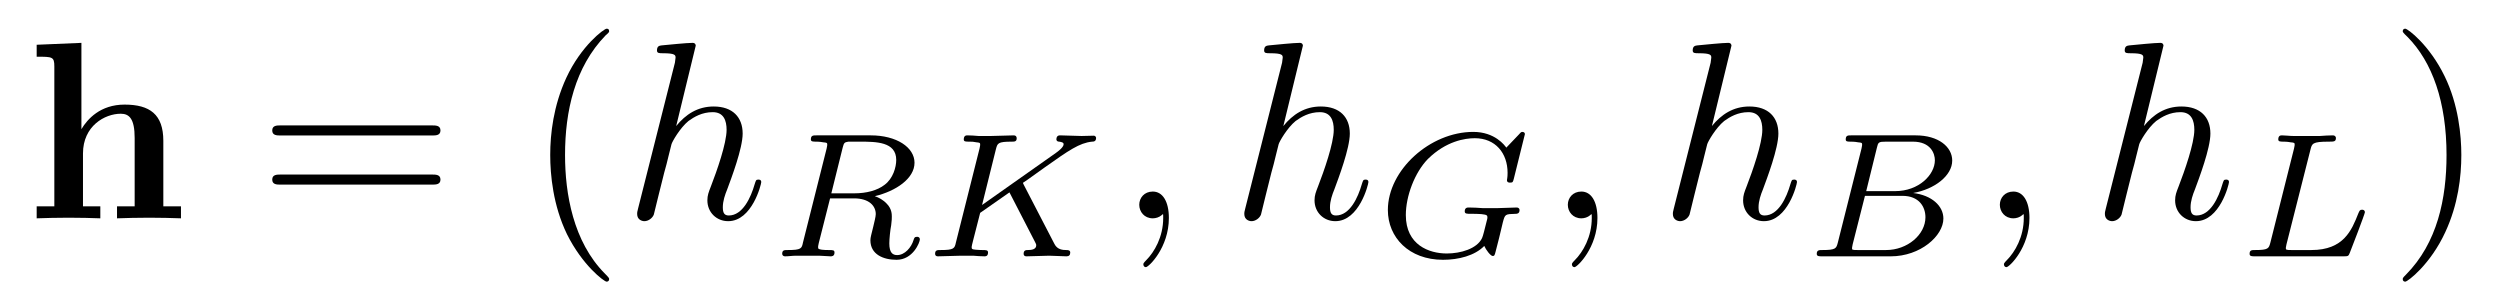
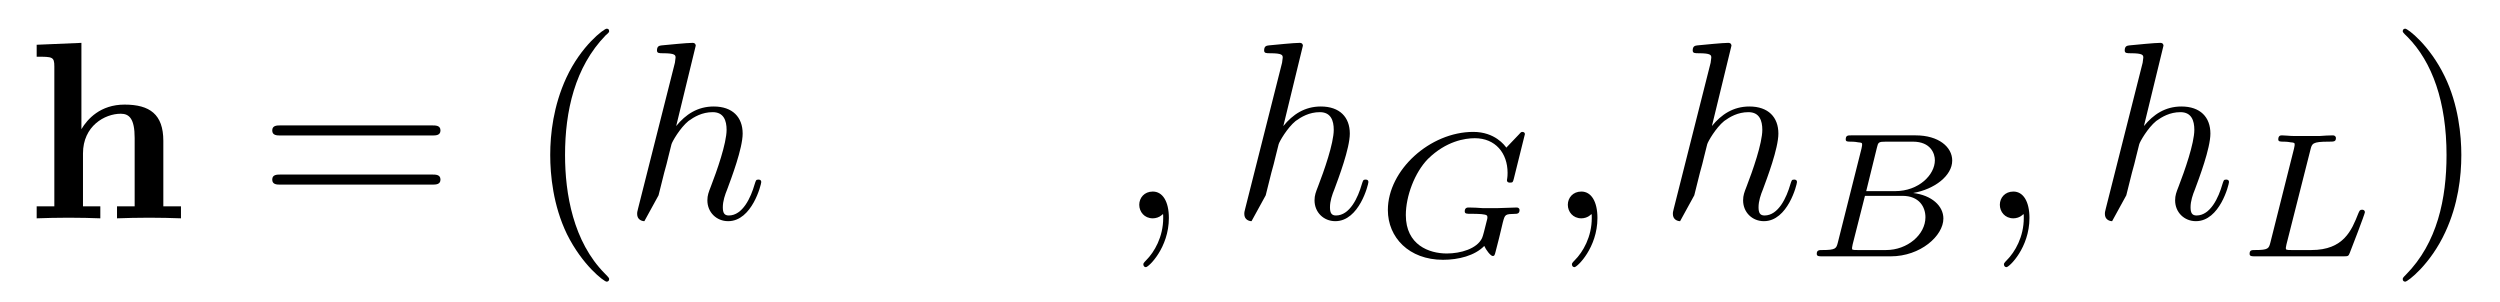
<svg xmlns="http://www.w3.org/2000/svg" xmlns:xlink="http://www.w3.org/1999/xlink" width="124pt" height="15pt" viewBox="0 0 124 15" version="1.1">
  <defs>
    <g>
      <symbol overflow="visible" id="glyph0-0">
        <path style="stroke:none;" d="" />
      </symbol>
      <symbol overflow="visible" id="glyph0-1">
        <path style="stroke:none;" d="M 1.438 -0.594 L 0.562 -0.594 L 0.562 0 C 0.922 -0.016 1.672 -0.031 2.141 -0.031 C 2.641 -0.031 3.375 -0.016 3.719 0 L 3.719 -0.594 L 2.859 -0.594 L 2.859 -3.219 C 2.859 -4.578 3.938 -5.188 4.734 -5.188 C 5.156 -5.188 5.422 -4.938 5.422 -3.984 L 5.422 -0.594 L 4.547 -0.594 L 4.547 0 C 4.906 -0.016 5.656 -0.031 6.141 -0.031 C 6.625 -0.031 7.359 -0.016 7.719 0 L 7.719 -0.594 L 6.844 -0.594 L 6.844 -3.844 C 6.844 -5.156 6.172 -5.641 4.922 -5.641 C 3.719 -5.641 3.078 -4.922 2.781 -4.422 L 2.781 -8.703 L 0.562 -8.609 L 0.562 -8.016 C 1.344 -8.016 1.438 -8.016 1.438 -7.531 Z M 1.438 -0.594 " />
      </symbol>
      <symbol overflow="visible" id="glyph1-0">
        <path style="stroke:none;" d="" />
      </symbol>
      <symbol overflow="visible" id="glyph1-1">
        <path style="stroke:none;" d="M 8.625 -4.109 C 8.812 -4.109 9.047 -4.109 9.047 -4.359 C 9.047 -4.609 8.812 -4.609 8.625 -4.609 L 1.109 -4.609 C 0.938 -4.609 0.703 -4.609 0.703 -4.359 C 0.703 -4.109 0.938 -4.109 1.125 -4.109 Z M 8.625 -1.672 C 8.812 -1.672 9.047 -1.672 9.047 -1.922 C 9.047 -2.172 8.812 -2.172 8.625 -2.172 L 1.125 -2.172 C 0.938 -2.172 0.703 -2.172 0.703 -1.922 C 0.703 -1.672 0.938 -1.672 1.109 -1.672 Z M 8.625 -1.672 " />
      </symbol>
      <symbol overflow="visible" id="glyph1-2">
        <path style="stroke:none;" d="M 4.156 3.016 C 4.156 2.969 4.156 2.953 3.938 2.734 C 2.375 1.156 1.969 -1.219 1.969 -3.141 C 1.969 -5.312 2.453 -7.5 3.984 -9.078 C 4.156 -9.219 4.156 -9.25 4.156 -9.281 C 4.156 -9.375 4.109 -9.406 4.031 -9.406 C 3.906 -9.406 2.766 -8.562 2.031 -6.969 C 1.391 -5.578 1.234 -4.188 1.234 -3.141 C 1.234 -2.156 1.375 -0.641 2.062 0.781 C 2.828 2.328 3.906 3.141 4.031 3.141 C 4.109 3.141 4.156 3.094 4.156 3.016 Z M 4.156 3.016 " />
      </symbol>
      <symbol overflow="visible" id="glyph1-3">
        <path style="stroke:none;" d="M 3.625 -3.141 C 3.625 -4.109 3.484 -5.641 2.797 -7.047 C 2.047 -8.594 0.969 -9.406 0.844 -9.406 C 0.766 -9.406 0.719 -9.359 0.719 -9.281 C 0.719 -9.25 0.719 -9.219 0.953 -9 C 2.188 -7.75 2.891 -5.766 2.891 -3.141 C 2.891 -0.984 2.438 1.219 0.875 2.797 C 0.719 2.953 0.719 2.969 0.719 3.016 C 0.719 3.094 0.766 3.141 0.844 3.141 C 0.969 3.141 2.094 2.281 2.828 0.688 C 3.469 -0.688 3.625 -2.078 3.625 -3.141 Z M 3.625 -3.141 " />
      </symbol>
      <symbol overflow="visible" id="glyph2-0">
        <path style="stroke:none;" d="" />
      </symbol>
      <symbol overflow="visible" id="glyph2-1">
-         <path style="stroke:none;" d="M 3.594 -8.562 C 3.594 -8.578 3.594 -8.703 3.438 -8.703 C 3.156 -8.703 2.234 -8.609 1.906 -8.578 C 1.812 -8.562 1.672 -8.562 1.672 -8.328 C 1.672 -8.188 1.781 -8.188 1.969 -8.188 C 2.578 -8.188 2.594 -8.094 2.594 -7.969 L 2.562 -7.719 L 0.734 -0.484 C 0.688 -0.312 0.688 -0.281 0.688 -0.219 C 0.688 0.078 0.938 0.141 1.047 0.141 C 1.25 0.141 1.453 -0.016 1.516 -0.188 L 1.75 -1.141 L 2.031 -2.266 C 2.109 -2.547 2.188 -2.828 2.25 -3.109 C 2.266 -3.188 2.375 -3.594 2.391 -3.672 C 2.422 -3.797 2.812 -4.484 3.234 -4.828 C 3.516 -5.031 3.906 -5.266 4.438 -5.266 C 4.984 -5.266 5.125 -4.844 5.125 -4.391 C 5.125 -3.719 4.641 -2.344 4.344 -1.578 C 4.234 -1.297 4.172 -1.141 4.172 -0.891 C 4.172 -0.297 4.625 0.141 5.203 0.141 C 6.391 0.141 6.844 -1.688 6.844 -1.797 C 6.844 -1.922 6.734 -1.922 6.703 -1.922 C 6.578 -1.922 6.578 -1.875 6.516 -1.688 C 6.328 -1.031 5.922 -0.141 5.234 -0.141 C 5.016 -0.141 4.938 -0.266 4.938 -0.547 C 4.938 -0.859 5.047 -1.172 5.156 -1.438 C 5.359 -1.984 5.922 -3.469 5.922 -4.203 C 5.922 -5.016 5.422 -5.547 4.484 -5.547 C 3.688 -5.547 3.094 -5.156 2.625 -4.578 Z M 3.594 -8.562 " />
+         <path style="stroke:none;" d="M 3.594 -8.562 C 3.594 -8.578 3.594 -8.703 3.438 -8.703 C 3.156 -8.703 2.234 -8.609 1.906 -8.578 C 1.812 -8.562 1.672 -8.562 1.672 -8.328 C 1.672 -8.188 1.781 -8.188 1.969 -8.188 C 2.578 -8.188 2.594 -8.094 2.594 -7.969 L 2.562 -7.719 L 0.734 -0.484 C 0.688 -0.312 0.688 -0.281 0.688 -0.219 C 0.688 0.078 0.938 0.141 1.047 0.141 L 1.75 -1.141 L 2.031 -2.266 C 2.109 -2.547 2.188 -2.828 2.25 -3.109 C 2.266 -3.188 2.375 -3.594 2.391 -3.672 C 2.422 -3.797 2.812 -4.484 3.234 -4.828 C 3.516 -5.031 3.906 -5.266 4.438 -5.266 C 4.984 -5.266 5.125 -4.844 5.125 -4.391 C 5.125 -3.719 4.641 -2.344 4.344 -1.578 C 4.234 -1.297 4.172 -1.141 4.172 -0.891 C 4.172 -0.297 4.625 0.141 5.203 0.141 C 6.391 0.141 6.844 -1.688 6.844 -1.797 C 6.844 -1.922 6.734 -1.922 6.703 -1.922 C 6.578 -1.922 6.578 -1.875 6.516 -1.688 C 6.328 -1.031 5.922 -0.141 5.234 -0.141 C 5.016 -0.141 4.938 -0.266 4.938 -0.547 C 4.938 -0.859 5.047 -1.172 5.156 -1.438 C 5.359 -1.984 5.922 -3.469 5.922 -4.203 C 5.922 -5.016 5.422 -5.547 4.484 -5.547 C 3.688 -5.547 3.094 -5.156 2.625 -4.578 Z M 3.594 -8.562 " />
      </symbol>
      <symbol overflow="visible" id="glyph2-2">
        <path style="stroke:none;" d="M 2.547 -0.016 C 2.547 -0.844 2.234 -1.328 1.75 -1.328 C 1.328 -1.328 1.078 -1.016 1.078 -0.672 C 1.078 -0.328 1.328 0 1.75 0 C 1.891 0 2.062 -0.047 2.188 -0.156 C 2.219 -0.188 2.234 -0.203 2.25 -0.203 C 2.266 -0.203 2.266 -0.188 2.266 -0.016 C 2.266 0.922 1.828 1.672 1.422 2.078 C 1.281 2.219 1.281 2.25 1.281 2.281 C 1.281 2.375 1.344 2.422 1.406 2.422 C 1.547 2.422 2.547 1.453 2.547 -0.016 Z M 2.547 -0.016 " />
      </symbol>
      <symbol overflow="visible" id="glyph3-0">
        <path style="stroke:none;" d="" />
      </symbol>
      <symbol overflow="visible" id="glyph3-1">
-         <path style="stroke:none;" d="M 3.625 -5.391 C 3.688 -5.625 3.703 -5.656 3.906 -5.688 L 4.453 -5.688 C 5.281 -5.688 6.281 -5.688 6.281 -4.781 C 6.281 -4.422 6.125 -3.859 5.703 -3.547 C 5.344 -3.266 4.797 -3.125 4.203 -3.125 L 3.062 -3.125 Z M 5.219 -2.984 C 6.266 -3.234 7.188 -3.859 7.188 -4.641 C 7.188 -5.406 6.297 -6 5.016 -6 L 2.328 -6 C 2.156 -6 2.047 -6 2.047 -5.797 C 2.047 -5.688 2.156 -5.688 2.328 -5.688 C 2.328 -5.688 2.5 -5.688 2.656 -5.656 C 2.844 -5.641 2.859 -5.625 2.859 -5.547 C 2.859 -5.516 2.859 -5.484 2.828 -5.344 L 1.656 -0.688 C 1.594 -0.391 1.578 -0.312 0.891 -0.312 C 0.734 -0.312 0.625 -0.312 0.625 -0.125 C 0.625 -0.047 0.688 0 0.766 0 C 0.938 0 1.125 -0.031 1.312 -0.031 C 1.469 -0.031 1.734 -0.031 1.891 -0.031 C 2.062 -0.031 2.266 -0.031 2.453 -0.031 C 2.641 -0.031 2.859 0 3.031 0 C 3.078 0 3.219 0 3.219 -0.188 C 3.219 -0.312 3.141 -0.312 2.938 -0.312 C 2.797 -0.312 2.75 -0.312 2.594 -0.328 C 2.406 -0.359 2.406 -0.375 2.406 -0.469 C 2.406 -0.469 2.406 -0.531 2.438 -0.656 L 3 -2.875 L 4.188 -2.875 C 4.938 -2.875 5.266 -2.5 5.266 -2.094 C 5.266 -1.969 5.188 -1.672 5.141 -1.469 C 5.047 -1.078 5 -0.938 5 -0.797 C 5 -0.094 5.641 0.172 6.297 0.172 C 7.109 0.172 7.453 -0.688 7.453 -0.844 C 7.453 -0.875 7.438 -0.969 7.312 -0.969 C 7.188 -0.969 7.172 -0.906 7.141 -0.812 C 7.031 -0.438 6.703 -0.062 6.328 -0.062 C 6.109 -0.062 5.938 -0.172 5.938 -0.641 C 5.938 -0.859 5.984 -1.312 6.031 -1.547 C 6.062 -1.797 6.062 -1.875 6.062 -1.969 C 6.062 -2.078 6.062 -2.359 5.812 -2.609 C 5.641 -2.797 5.406 -2.922 5.219 -2.984 Z M 5.219 -2.984 " />
-       </symbol>
+         </symbol>
      <symbol overflow="visible" id="glyph3-2">
-         <path style="stroke:none;" d="M 5.016 -3.531 C 4.984 -3.594 4.969 -3.625 4.969 -3.641 C 4.969 -3.656 4.984 -3.656 5.188 -3.797 L 6.062 -4.422 C 7.234 -5.25 7.766 -5.625 8.391 -5.688 C 8.484 -5.688 8.594 -5.703 8.594 -5.875 C 8.594 -5.938 8.531 -5.984 8.484 -5.984 C 8.297 -5.984 8.062 -5.969 7.875 -5.969 C 7.641 -5.969 7.047 -6 6.812 -6 C 6.766 -6 6.625 -6 6.625 -5.797 C 6.625 -5.797 6.625 -5.688 6.766 -5.688 C 6.859 -5.672 6.984 -5.656 6.984 -5.562 C 6.984 -5.406 6.703 -5.203 6.594 -5.125 L 2.938 -2.547 L 3.625 -5.312 C 3.703 -5.609 3.719 -5.688 4.406 -5.688 C 4.547 -5.688 4.656 -5.688 4.656 -5.859 C 4.656 -5.938 4.609 -6 4.516 -6 C 4.266 -6 3.625 -5.969 3.375 -5.969 C 3.219 -5.969 2.922 -5.969 2.766 -5.969 C 2.594 -5.984 2.375 -6 2.219 -6 C 2.156 -6 2.031 -6 2.031 -5.797 C 2.031 -5.688 2.125 -5.688 2.312 -5.688 C 2.453 -5.688 2.5 -5.688 2.656 -5.656 C 2.828 -5.641 2.844 -5.625 2.844 -5.547 C 2.844 -5.516 2.844 -5.484 2.812 -5.344 L 1.641 -0.688 C 1.578 -0.391 1.547 -0.312 0.875 -0.312 C 0.719 -0.312 0.609 -0.312 0.609 -0.125 C 0.609 -0.109 0.609 0 0.75 0 C 1 0 1.641 -0.031 1.891 -0.031 C 2.031 -0.031 2.344 -0.031 2.5 -0.031 C 2.672 -0.016 2.891 0 3.062 0 C 3.109 0 3.234 0 3.234 -0.188 C 3.234 -0.312 3.141 -0.312 2.953 -0.312 C 2.953 -0.312 2.781 -0.312 2.625 -0.328 C 2.422 -0.344 2.422 -0.375 2.422 -0.469 C 2.422 -0.531 2.516 -0.859 2.844 -2.156 L 4.297 -3.172 L 5.562 -0.719 C 5.625 -0.594 5.625 -0.594 5.625 -0.547 C 5.625 -0.344 5.391 -0.312 5.219 -0.312 C 5.125 -0.312 5 -0.312 5 -0.125 C 5 -0.109 5 0 5.141 0 C 5.391 0 6.031 -0.031 6.266 -0.031 C 6.531 -0.031 6.891 0 7.125 0 C 7.25 0 7.312 -0.062 7.312 -0.188 C 7.312 -0.312 7.188 -0.312 7.109 -0.312 C 6.953 -0.312 6.672 -0.328 6.531 -0.609 Z M 5.016 -3.531 " />
-       </symbol>
+         </symbol>
      <symbol overflow="visible" id="glyph3-3">
        <path style="stroke:none;" d="M 7.406 -6.062 C 7.406 -6.109 7.375 -6.172 7.281 -6.172 C 7.234 -6.172 7.203 -6.156 7.125 -6.062 L 6.484 -5.391 C 6.406 -5.5 5.922 -6.172 4.844 -6.172 C 2.703 -6.172 0.609 -4.281 0.609 -2.297 C 0.609 -0.938 1.656 0.172 3.344 0.172 C 4.109 0.172 4.922 -0.031 5.391 -0.516 C 5.469 -0.328 5.703 -0.016 5.812 -0.016 C 5.891 -0.016 5.906 -0.047 5.953 -0.234 L 6.125 -0.906 C 6.172 -1.062 6.281 -1.594 6.312 -1.688 C 6.422 -2.094 6.422 -2.094 6.953 -2.109 C 7 -2.109 7.141 -2.109 7.141 -2.297 C 7.141 -2.375 7.078 -2.422 7 -2.422 C 6.719 -2.422 6.344 -2.391 6.047 -2.391 C 5.828 -2.391 5.531 -2.391 5.312 -2.391 C 5.094 -2.406 4.844 -2.422 4.625 -2.422 C 4.562 -2.422 4.422 -2.422 4.422 -2.234 C 4.422 -2.109 4.516 -2.109 4.734 -2.109 C 4.906 -2.109 5.078 -2.109 5.25 -2.094 C 5.531 -2.062 5.547 -2.031 5.547 -1.922 C 5.547 -1.891 5.547 -1.875 5.484 -1.641 C 5.422 -1.391 5.328 -1 5.281 -0.906 C 5.031 -0.375 4.219 -0.141 3.531 -0.141 C 2.656 -0.141 1.5 -0.562 1.5 -2.047 C 1.5 -2.984 1.938 -4.156 2.594 -4.828 C 3.5 -5.719 4.438 -5.859 4.922 -5.859 C 5.938 -5.859 6.547 -5.125 6.547 -4.141 C 6.547 -3.891 6.516 -3.828 6.516 -3.781 C 6.516 -3.656 6.625 -3.656 6.672 -3.656 C 6.812 -3.656 6.812 -3.688 6.859 -3.859 Z M 7.406 -6.062 " />
      </symbol>
      <symbol overflow="visible" id="glyph3-4">
        <path style="stroke:none;" d="M 1.672 -0.688 C 1.594 -0.391 1.578 -0.312 0.891 -0.312 C 0.75 -0.312 0.625 -0.312 0.625 -0.125 C 0.625 0 0.734 0 0.891 0 L 4.297 0 C 5.766 0 6.906 -1.016 6.906 -1.875 C 6.906 -2.5 6.328 -3.031 5.406 -3.141 C 6.469 -3.328 7.344 -4 7.344 -4.75 C 7.344 -5.422 6.672 -6 5.531 -6 L 2.328 -6 C 2.172 -6 2.062 -6 2.062 -5.797 C 2.062 -5.688 2.156 -5.688 2.328 -5.688 C 2.344 -5.688 2.516 -5.688 2.672 -5.656 C 2.859 -5.641 2.875 -5.625 2.875 -5.547 C 2.875 -5.516 2.875 -5.484 2.844 -5.344 Z M 3.078 -3.234 L 3.609 -5.391 C 3.672 -5.656 3.688 -5.688 4.062 -5.688 L 5.391 -5.688 C 6.281 -5.688 6.484 -5.094 6.484 -4.766 C 6.484 -4.047 5.688 -3.234 4.516 -3.234 Z M 2.656 -0.312 C 2.375 -0.312 2.375 -0.328 2.375 -0.406 C 2.375 -0.406 2.375 -0.453 2.406 -0.594 L 3.016 -3 L 4.875 -3 C 5.703 -3 6.016 -2.453 6.016 -1.938 C 6.016 -1.078 5.125 -0.312 4.062 -0.312 Z M 2.656 -0.312 " />
      </symbol>
      <symbol overflow="visible" id="glyph3-5">
        <path style="stroke:none;" d="M 3.625 -5.281 C 3.703 -5.594 3.719 -5.688 4.531 -5.688 C 4.797 -5.688 4.891 -5.688 4.891 -5.875 C 4.891 -5.891 4.875 -6 4.734 -6 C 4.547 -6 4.297 -5.984 4.094 -5.969 C 3.875 -5.969 3.609 -5.969 3.391 -5.969 C 3.203 -5.969 2.969 -5.969 2.781 -5.969 C 2.594 -5.969 2.391 -6 2.219 -6 C 2.156 -6 2.031 -6 2.031 -5.797 C 2.031 -5.688 2.141 -5.688 2.312 -5.688 C 2.312 -5.688 2.484 -5.688 2.641 -5.656 C 2.828 -5.641 2.844 -5.625 2.844 -5.547 C 2.844 -5.516 2.844 -5.484 2.812 -5.344 L 1.641 -0.688 C 1.562 -0.391 1.547 -0.312 0.875 -0.312 C 0.719 -0.312 0.609 -0.312 0.609 -0.125 C 0.609 0 0.719 0 0.875 0 L 5.281 0 C 5.5 0 5.516 -0.016 5.578 -0.172 C 5.672 -0.406 6.328 -2.109 6.328 -2.188 C 6.328 -2.219 6.312 -2.312 6.188 -2.312 C 6.078 -2.312 6.062 -2.266 6 -2.125 C 5.672 -1.297 5.281 -0.312 3.672 -0.312 L 2.688 -0.312 C 2.422 -0.312 2.406 -0.328 2.406 -0.406 C 2.406 -0.406 2.406 -0.453 2.438 -0.594 Z M 3.625 -5.281 " />
      </symbol>
    </g>
  </defs>
  <g id="surface1">
    <g style="fill:rgb(0%,0%,0%);fill-opacity:1;">
      <use xlink:href="#glyph0-1" x="1.257" y="10.829" />
    </g>
    <g style="fill:rgb(0%,0%,0%);fill-opacity:1;">
      <use xlink:href="#glyph1-1" x="12.8" y="10.829" />
    </g>
    <g style="fill:rgb(0%,0%,0%);fill-opacity:1;">
      <use xlink:href="#glyph1-2" x="26.057" y="10.829" />
    </g>
    <g style="fill:rgb(0%,0%,0%);fill-opacity:1;">
      <use xlink:href="#glyph2-1" x="30.914" y="10.829" />
    </g>
    <g style="fill:rgb(0%,0%,0%);fill-opacity:1;">
      <use xlink:href="#glyph3-1" x="38.172" y="12.714" />
    </g>
    <g style="fill:rgb(0%,0%,0%);fill-opacity:1;">
      <use xlink:href="#glyph3-2" x="45.772" y="12.714" />
    </g>
    <g style="fill:rgb(0%,0%,0%);fill-opacity:1;">
      <use xlink:href="#glyph2-2" x="55.429" y="10.829" />
    </g>
    <g style="fill:rgb(0%,0%,0%);fill-opacity:1;">
      <use xlink:href="#glyph2-1" x="61.029" y="10.829" />
    </g>
    <g style="fill:rgb(0%,0%,0%);fill-opacity:1;">
      <use xlink:href="#glyph3-3" x="68.229" y="12.714" />
    </g>
    <g style="fill:rgb(0%,0%,0%);fill-opacity:1;">
      <use xlink:href="#glyph2-2" x="76.686" y="10.829" />
    </g>
    <g style="fill:rgb(0%,0%,0%);fill-opacity:1;">
      <use xlink:href="#glyph2-1" x="82.286" y="10.829" />
    </g>
    <g style="fill:rgb(0%,0%,0%);fill-opacity:1;">
      <use xlink:href="#glyph3-4" x="89.486" y="12.714" />
    </g>
    <g style="fill:rgb(0%,0%,0%);fill-opacity:1;">
      <use xlink:href="#glyph2-2" x="98.114" y="10.829" />
    </g>
    <g style="fill:rgb(0%,0%,0%);fill-opacity:1;">
      <use xlink:href="#glyph2-1" x="103.714" y="10.829" />
    </g>
    <g style="fill:rgb(0%,0%,0%);fill-opacity:1;">
      <use xlink:href="#glyph3-5" x="110.971" y="12.714" />
    </g>
    <g style="fill:rgb(0%,0%,0%);fill-opacity:1;">
      <use xlink:href="#glyph1-3" x="118.457" y="10.829" />
    </g>
  </g>
</svg>